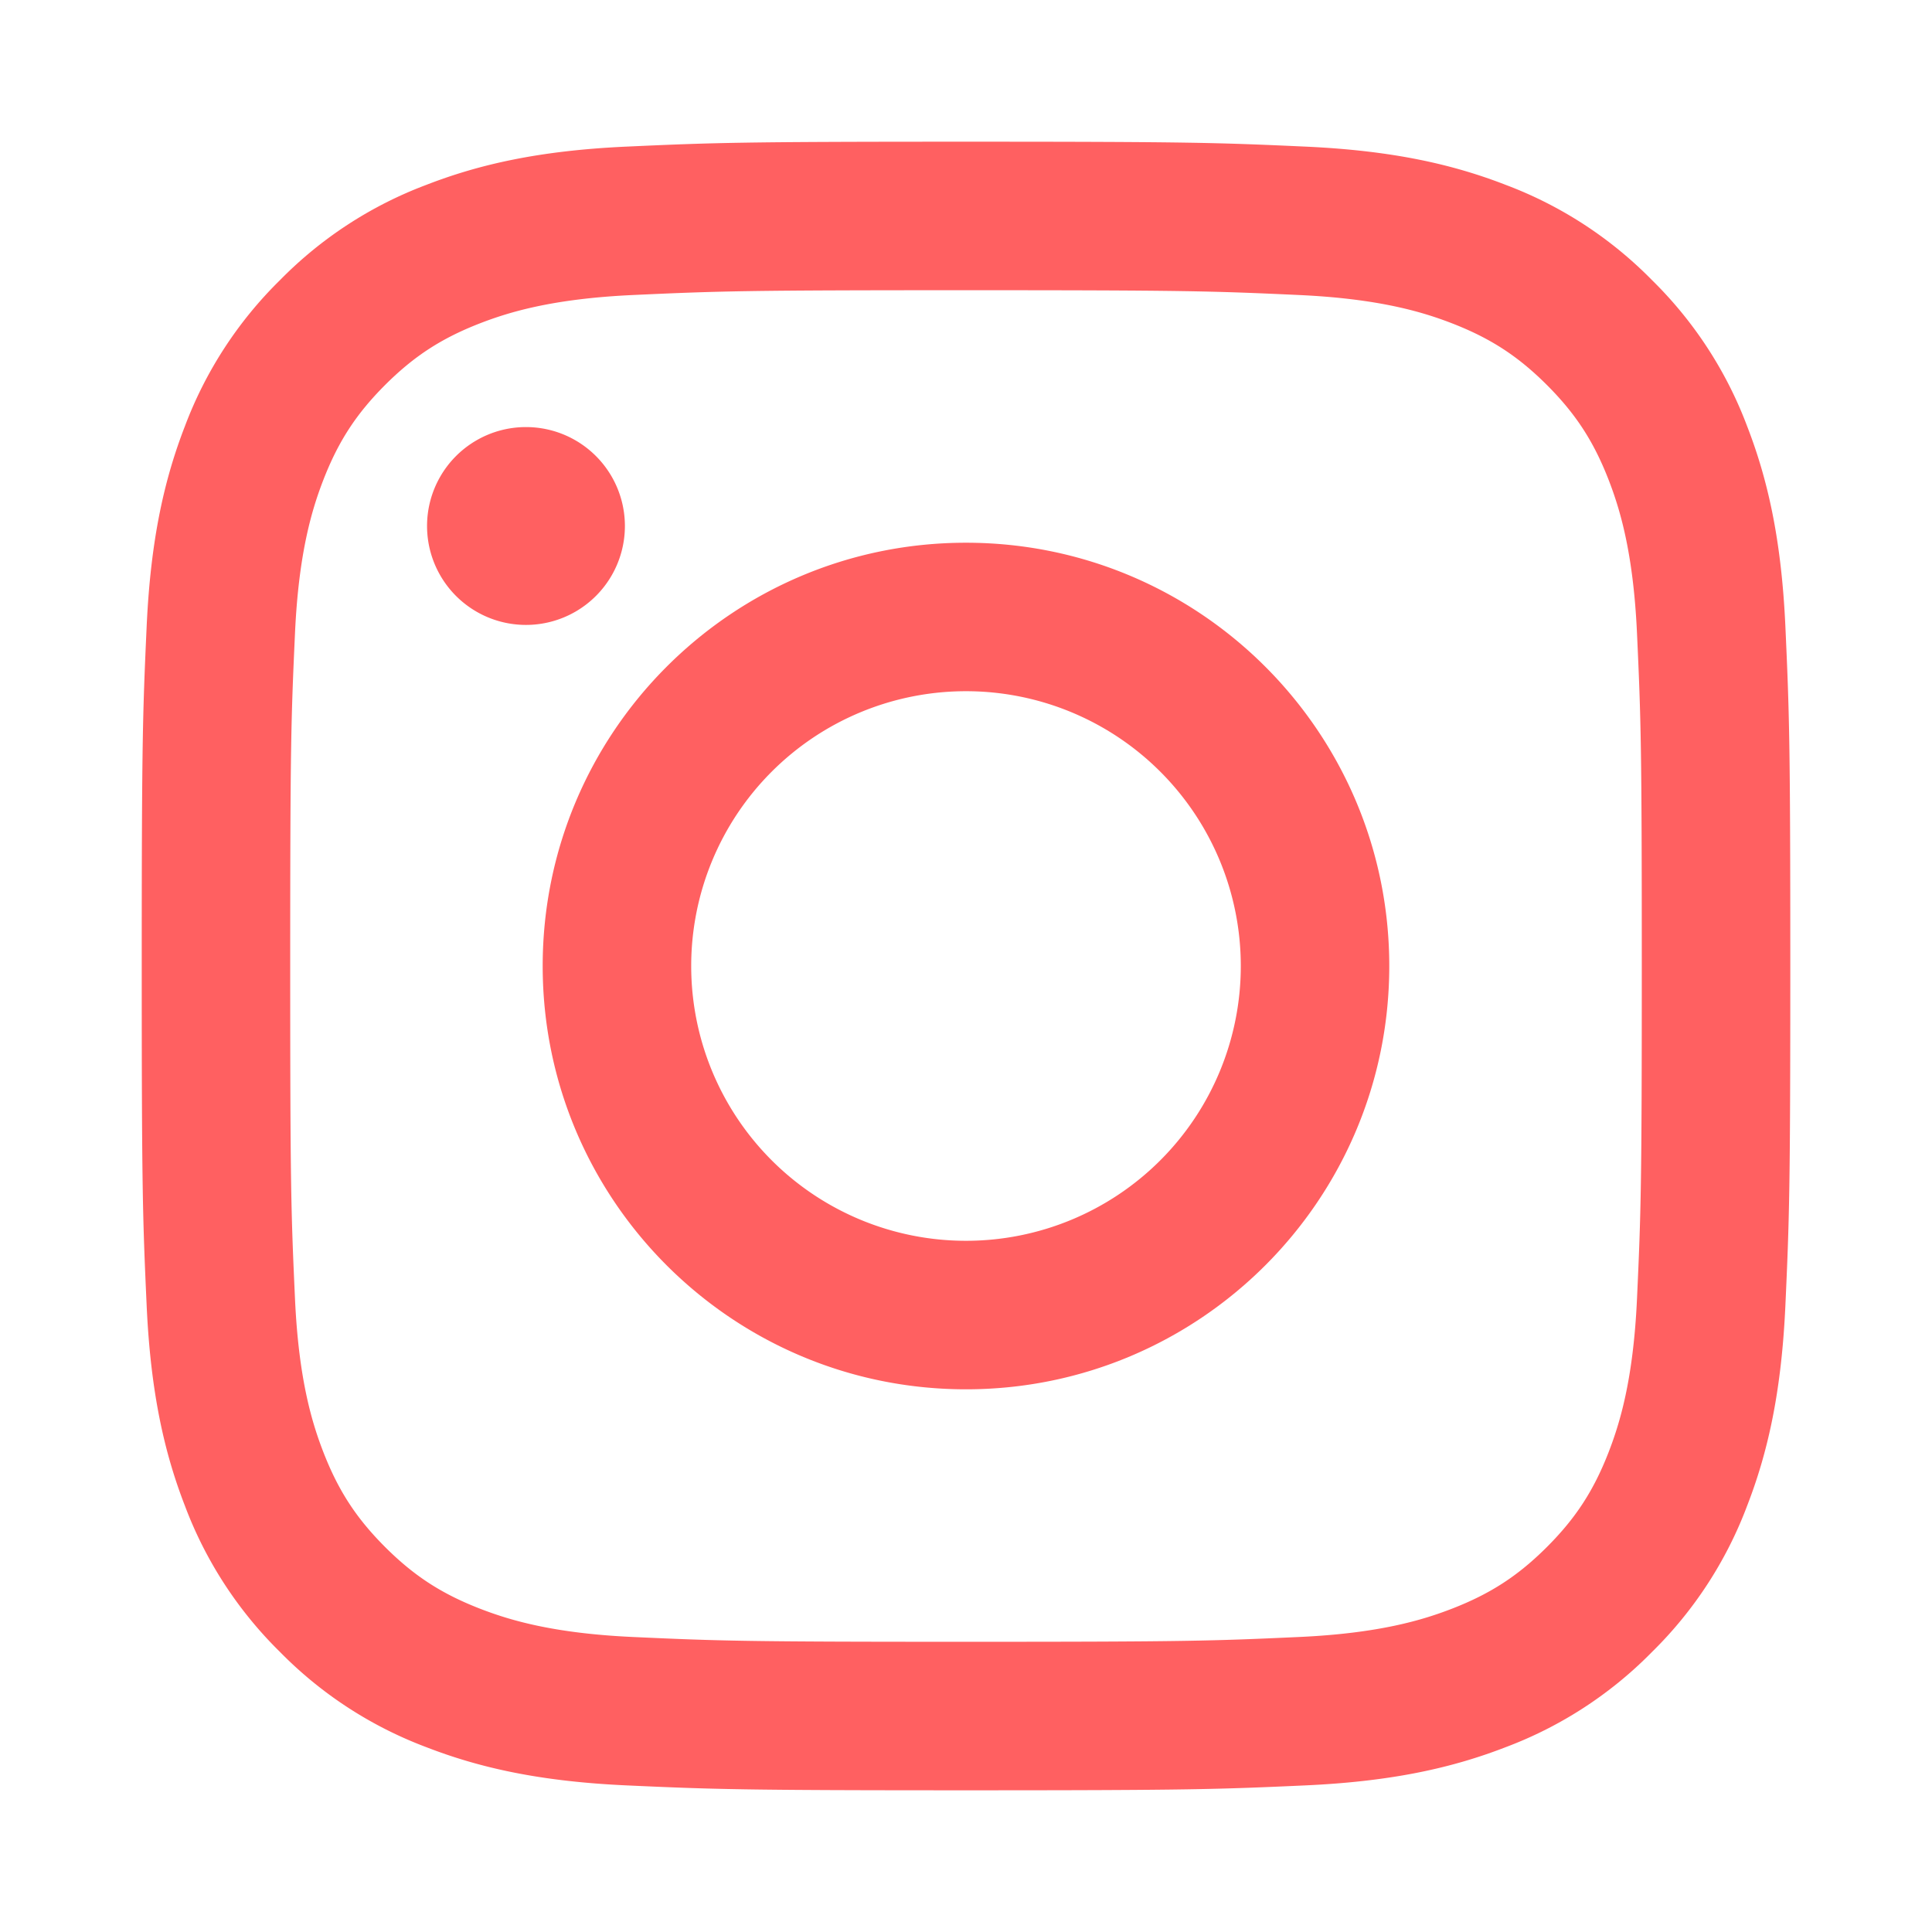
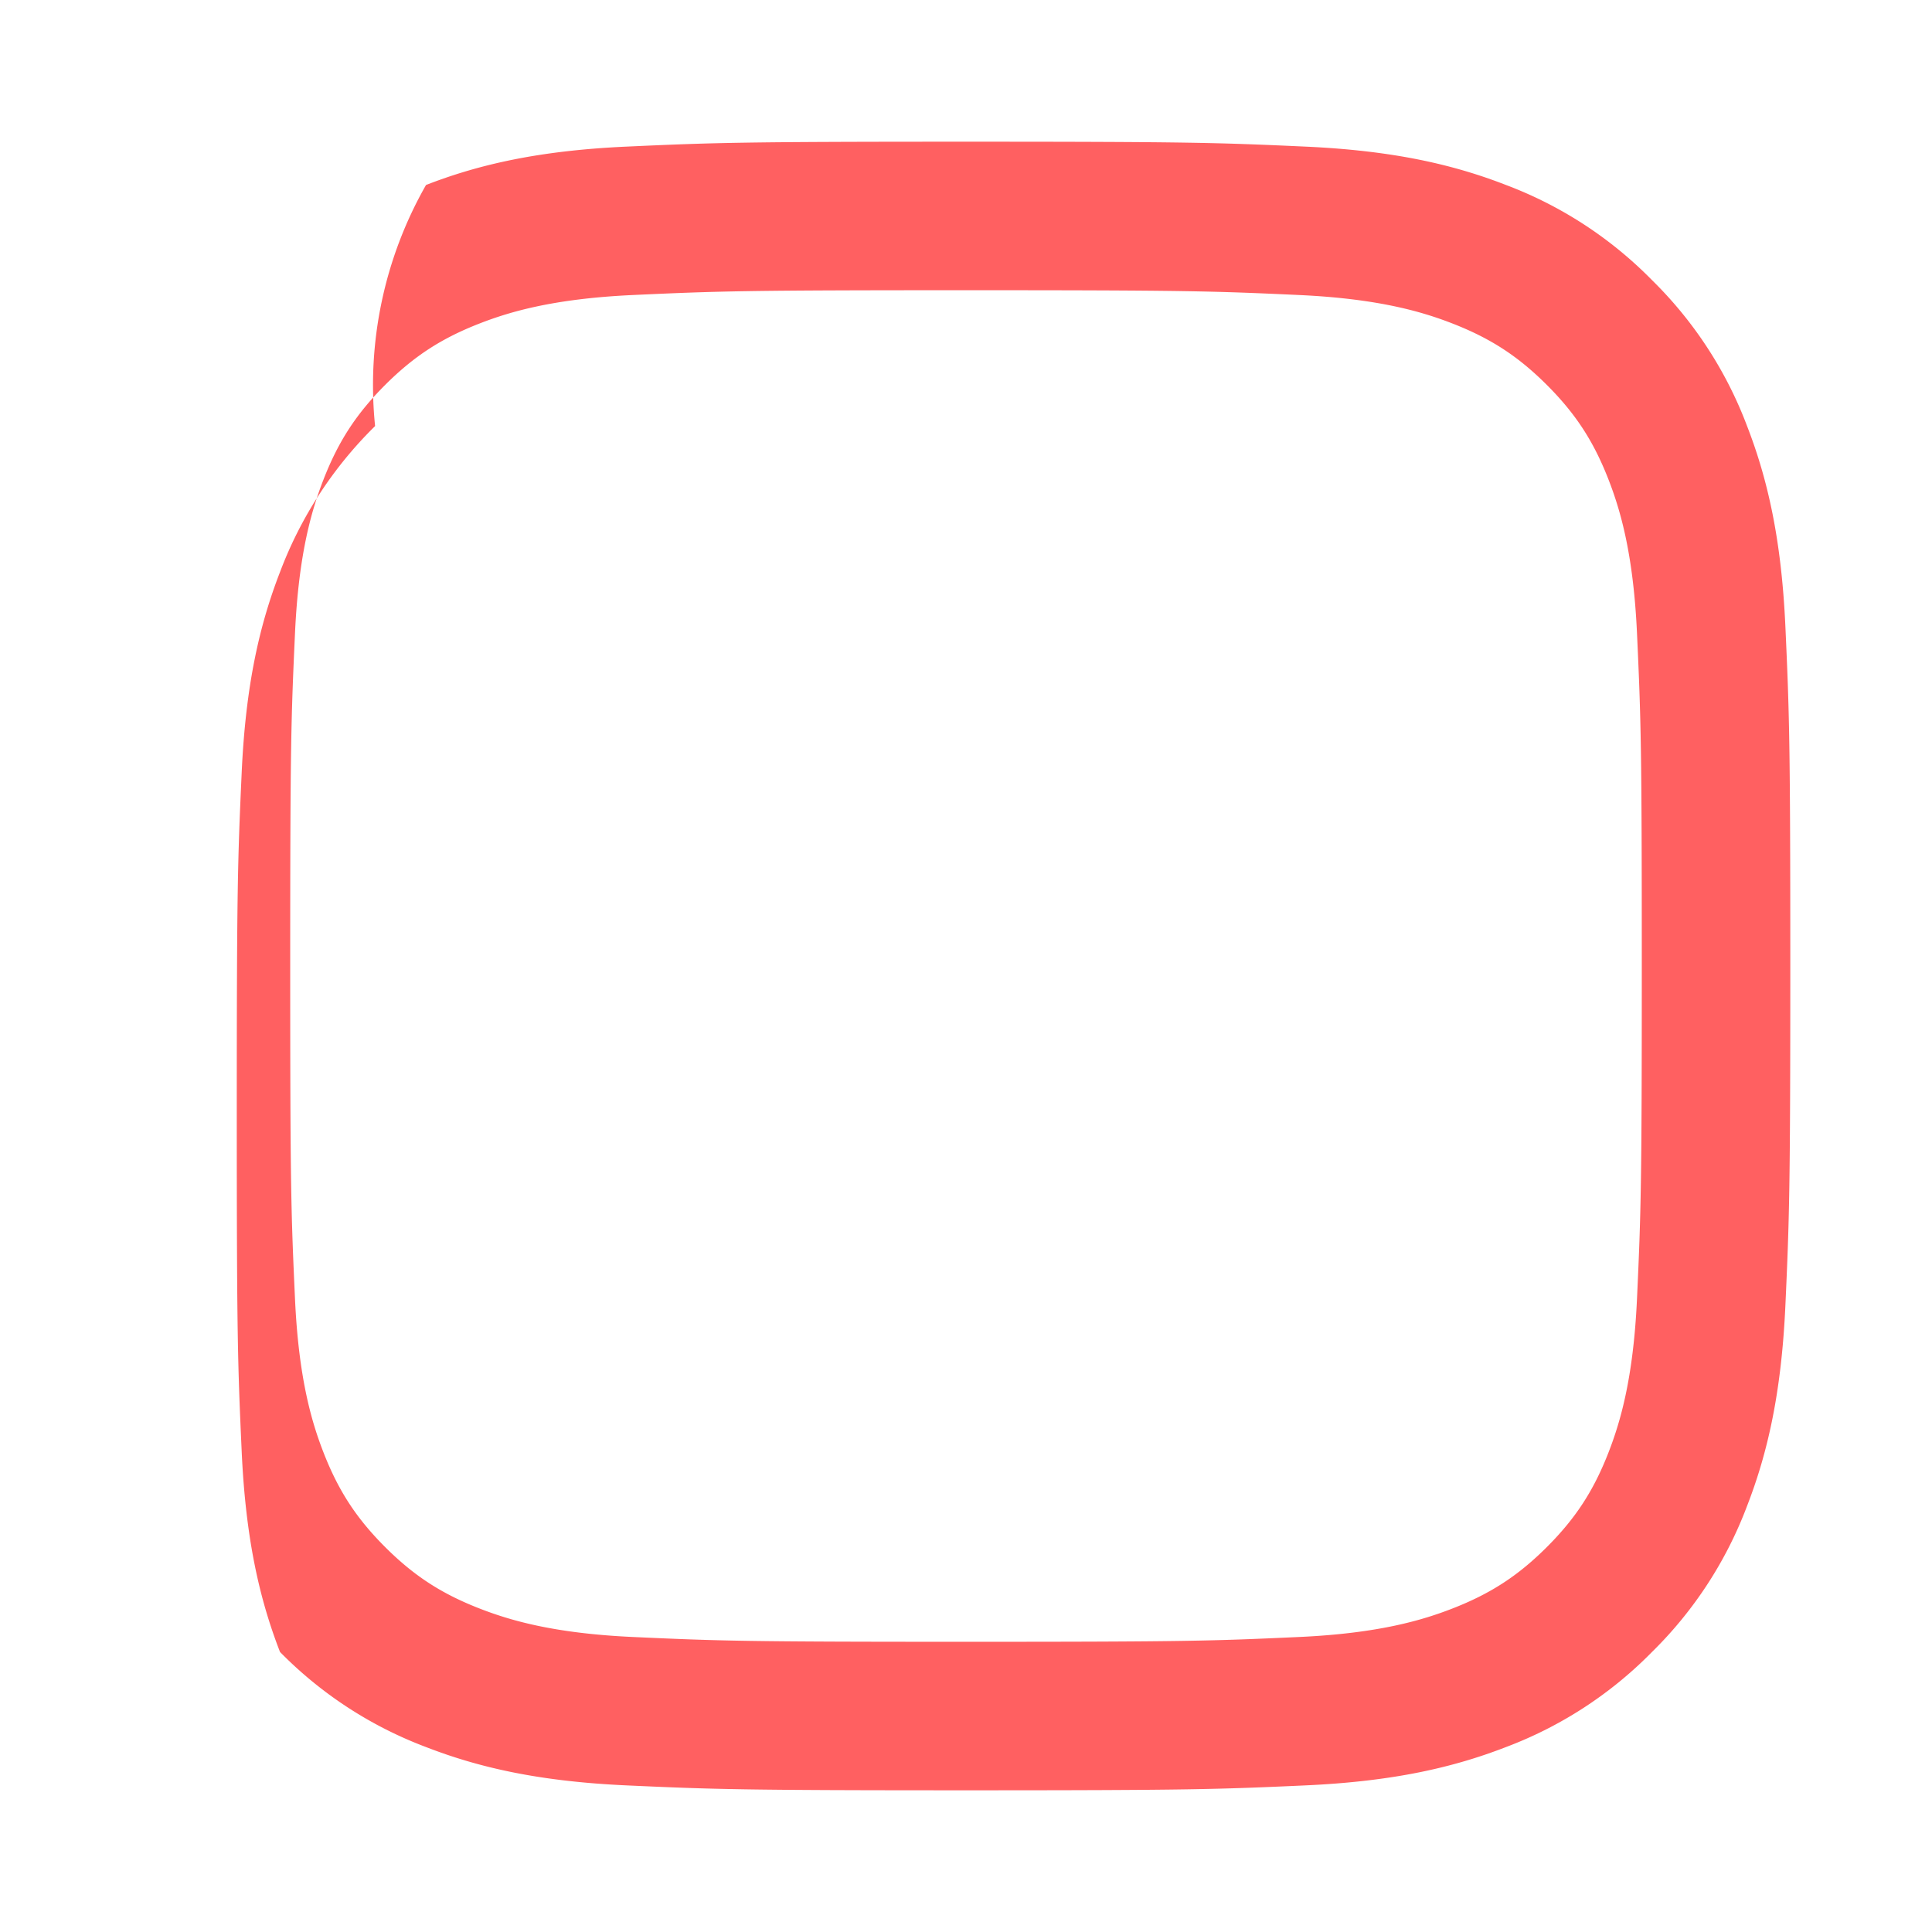
<svg xmlns="http://www.w3.org/2000/svg" width="47" height="47" viewBox="0 0 47 47" fill="none">
-   <path d="M23.5 3.447c5.446 0 6.129.023 8.268.12 2.134.098 3.592.437 4.868.933a9.83 9.83 0 0 1 3.551 2.313 9.83 9.83 0 0 1 2.314 3.551c.495 1.276.834 2.734.932 4.868.097 2.139.12 2.822.12 8.268 0 5.446-.023 6.13-.12 8.268-.098 2.134-.437 3.592-.932 4.868a9.831 9.831 0 0 1-2.313 3.552 9.83 9.83 0 0 1-3.552 2.313c-1.276.495-2.734.834-4.868.932-2.139.097-2.822.12-8.268.12-5.446 0-6.13-.023-8.268-.12-2.134-.098-3.592-.437-4.868-.932a9.831 9.831 0 0 1-3.552-2.313A9.83 9.83 0 0 1 4.5 36.636c-.495-1.276-.834-2.734-.932-4.868-.097-2.139-.12-2.822-.12-8.268 0-5.446.023-6.129.12-8.268.098-2.134.437-3.592.932-4.868a9.83 9.83 0 0 1 2.313-3.551A9.83 9.83 0 0 1 10.364 4.5c1.276-.496 2.734-.835 4.868-.933 2.139-.097 2.822-.12 8.268-.12zm0 3.613c-5.355 0-5.989.02-8.103.117-1.956.09-3.017.416-3.724.69-.936.364-1.604.799-2.306 1.5-.701.702-1.136 1.37-1.5 2.306-.274.707-.601 1.769-.69 3.724-.097 2.114-.117 2.749-.117 8.103 0 5.355.02 5.989.117 8.103.089 1.956.416 3.017.69 3.724.364.936.799 1.604 1.5 2.306.702.701 1.37 1.136 2.306 1.5.707.274 1.768.601 3.724.69 2.114.097 2.748.117 8.103.117 5.355 0 5.989-.02 8.103-.117 1.955-.089 3.017-.416 3.724-.69.936-.364 1.604-.799 2.306-1.5.701-.702 1.136-1.37 1.5-2.306.274-.707.6-1.768.69-3.724.097-2.114.117-2.748.117-8.103 0-5.354-.02-5.989-.117-8.103-.09-1.955-.416-3.017-.69-3.724-.364-.936-.799-1.604-1.5-2.306-.702-.701-1.37-1.136-2.306-1.5-.707-.274-1.769-.6-3.724-.69-2.114-.097-2.749-.117-8.103-.117z" fill="#FF6061" />
-   <path d="M23.5 30.185a6.684 6.684 0 1 0 0-13.37 6.684 6.684 0 0 0 0 13.37zm0-16.982c5.687 0 10.297 4.61 10.297 10.297 0 5.688-4.61 10.298-10.297 10.298-5.688 0-10.298-4.61-10.298-10.298 0-5.687 4.61-10.297 10.298-10.297zM10.389 12.796a2.406 2.406 0 1 0 4.813 0 2.406 2.406 0 0 0-4.813 0z" fill="#FF6061" />
+   <path d="M23.5 3.447c5.446 0 6.129.023 8.268.12 2.134.098 3.592.437 4.868.933a9.83 9.83 0 0 1 3.551 2.313 9.83 9.83 0 0 1 2.314 3.551c.495 1.276.834 2.734.932 4.868.097 2.139.12 2.822.12 8.268 0 5.446-.023 6.13-.12 8.268-.098 2.134-.437 3.592-.932 4.868a9.831 9.831 0 0 1-2.313 3.552 9.83 9.83 0 0 1-3.552 2.313c-1.276.495-2.734.834-4.868.932-2.139.097-2.822.12-8.268.12-5.446 0-6.13-.023-8.268-.12-2.134-.098-3.592-.437-4.868-.932a9.831 9.831 0 0 1-3.552-2.313c-.495-1.276-.834-2.734-.932-4.868-.097-2.139-.12-2.822-.12-8.268 0-5.446.023-6.129.12-8.268.098-2.134.437-3.592.932-4.868a9.83 9.83 0 0 1 2.313-3.551A9.83 9.83 0 0 1 10.364 4.5c1.276-.496 2.734-.835 4.868-.933 2.139-.097 2.822-.12 8.268-.12zm0 3.613c-5.355 0-5.989.02-8.103.117-1.956.09-3.017.416-3.724.69-.936.364-1.604.799-2.306 1.5-.701.702-1.136 1.37-1.5 2.306-.274.707-.601 1.769-.69 3.724-.097 2.114-.117 2.749-.117 8.103 0 5.355.02 5.989.117 8.103.089 1.956.416 3.017.69 3.724.364.936.799 1.604 1.5 2.306.702.701 1.37 1.136 2.306 1.5.707.274 1.768.601 3.724.69 2.114.097 2.748.117 8.103.117 5.355 0 5.989-.02 8.103-.117 1.955-.089 3.017-.416 3.724-.69.936-.364 1.604-.799 2.306-1.5.701-.702 1.136-1.37 1.5-2.306.274-.707.6-1.768.69-3.724.097-2.114.117-2.748.117-8.103 0-5.354-.02-5.989-.117-8.103-.09-1.955-.416-3.017-.69-3.724-.364-.936-.799-1.604-1.5-2.306-.702-.701-1.37-1.136-2.306-1.5-.707-.274-1.769-.6-3.724-.69-2.114-.097-2.749-.117-8.103-.117z" fill="#FF6061" />
</svg>